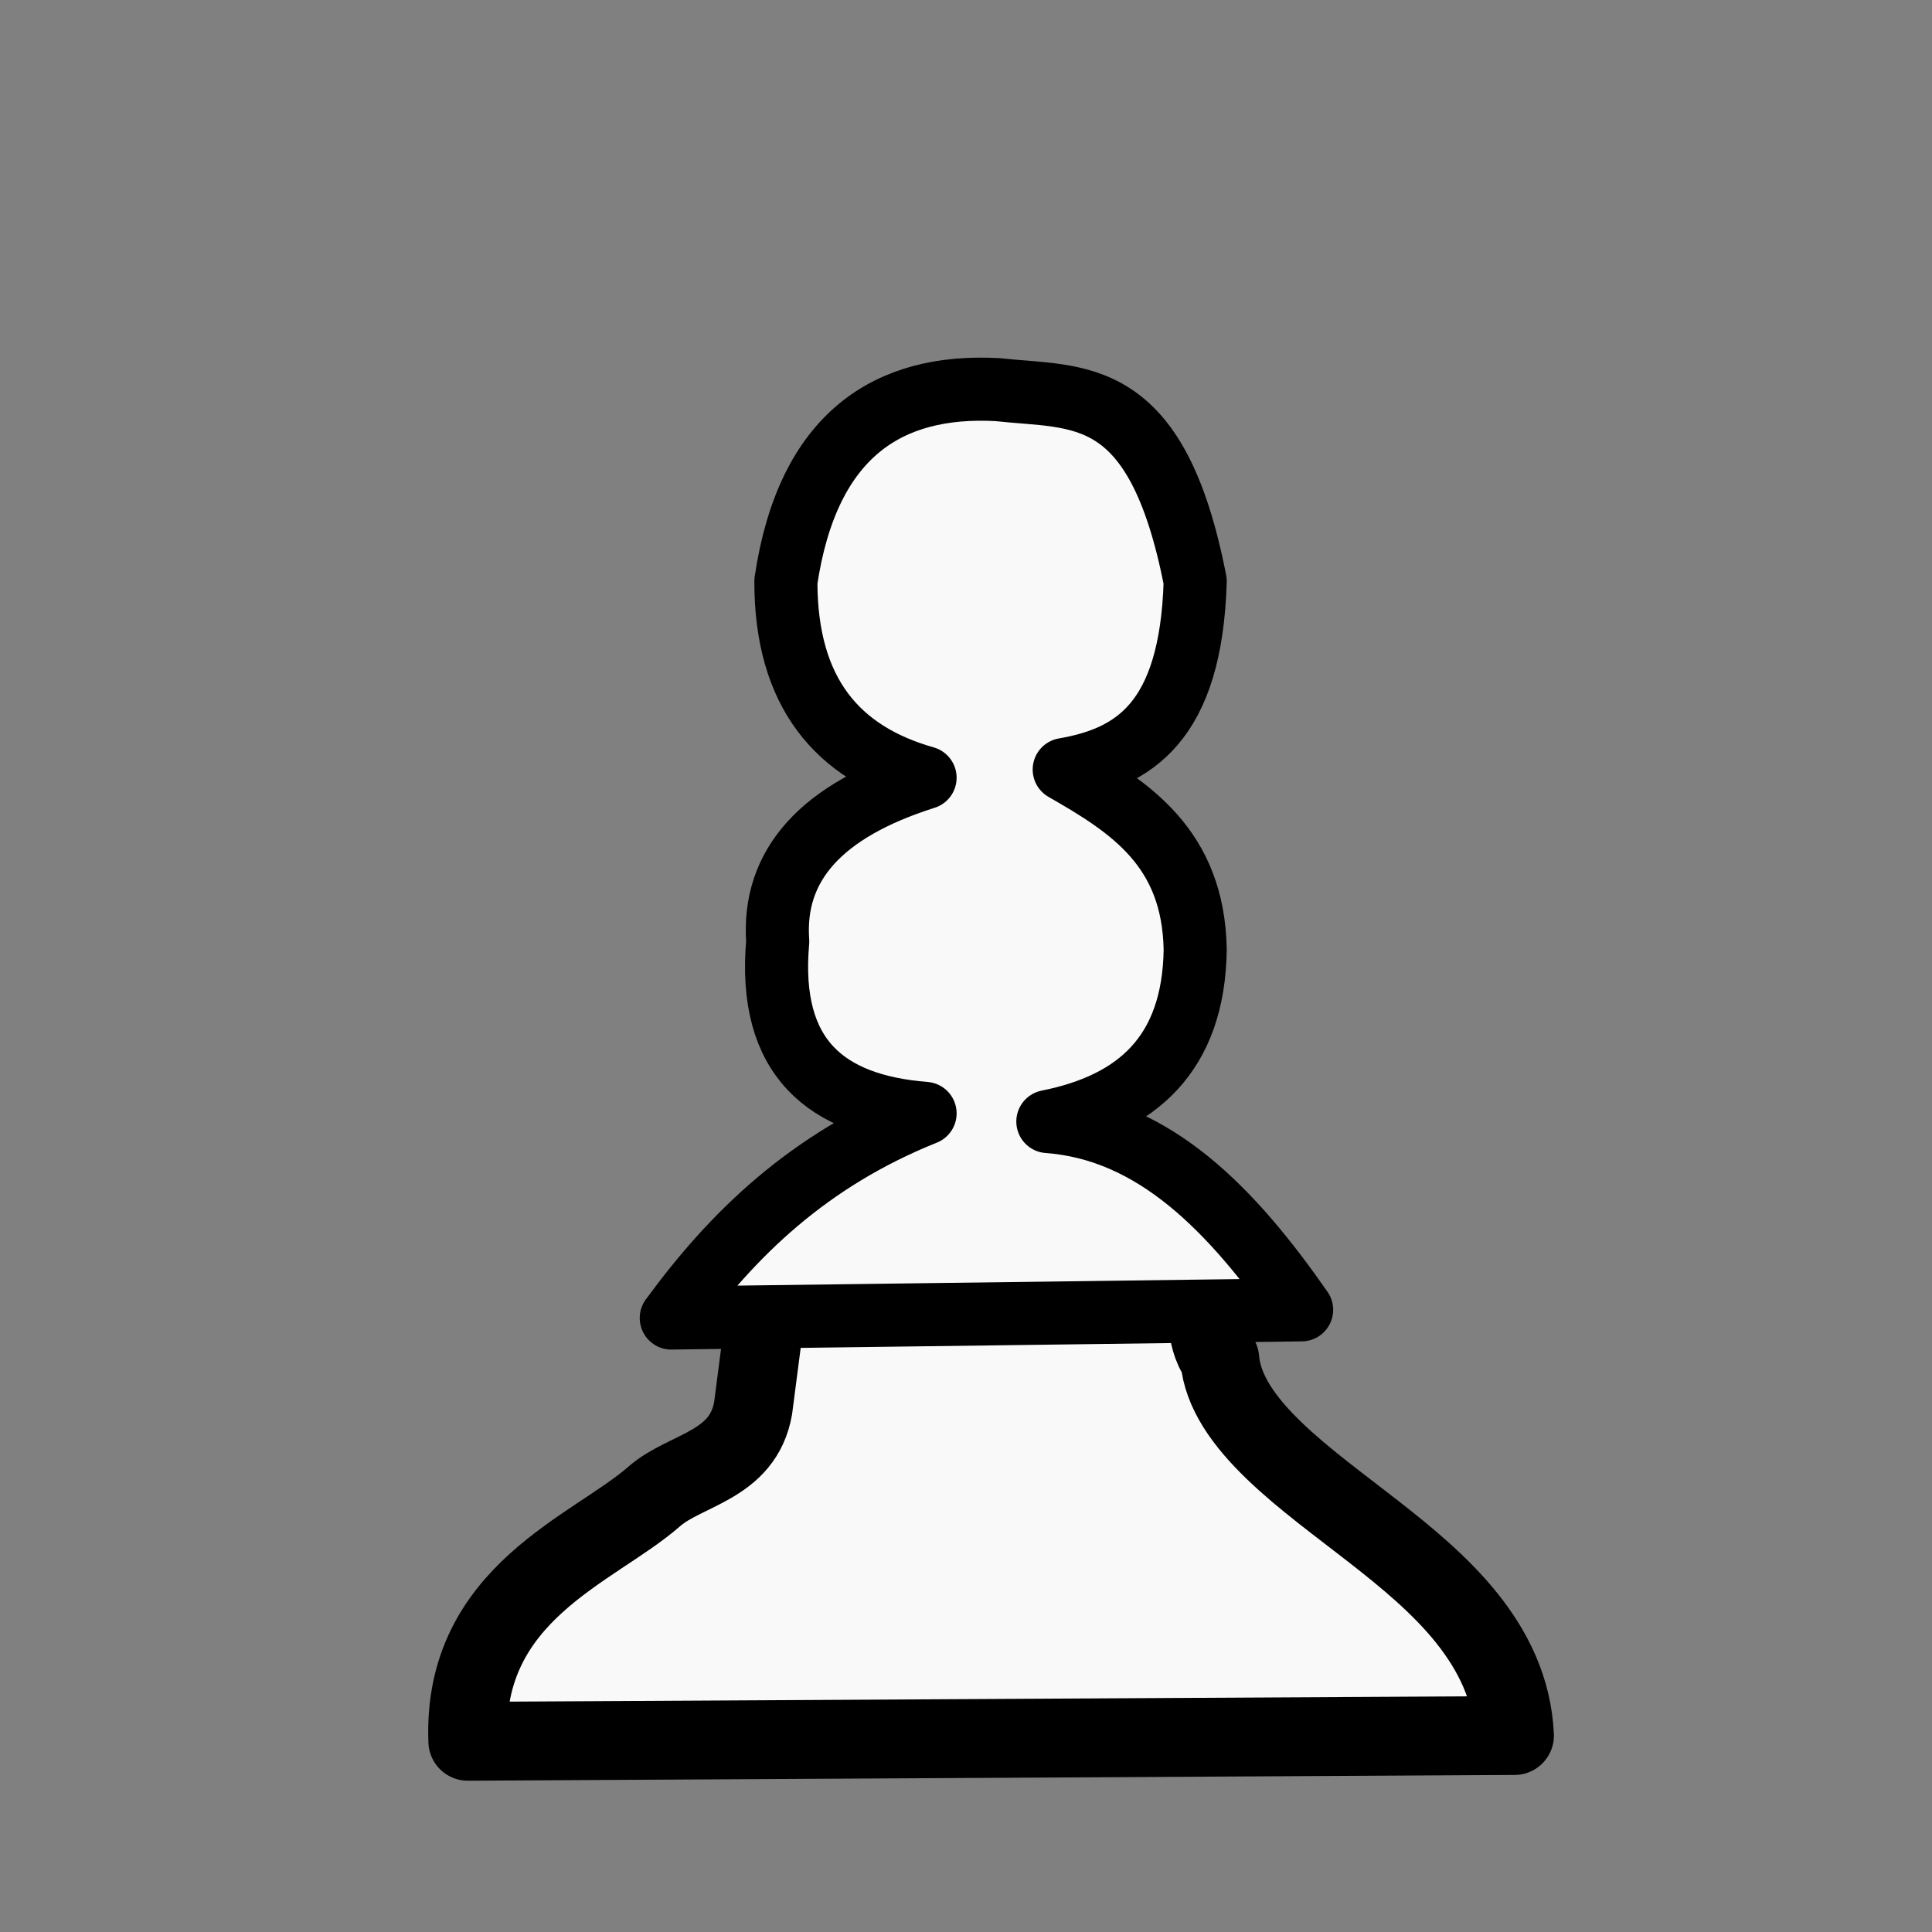
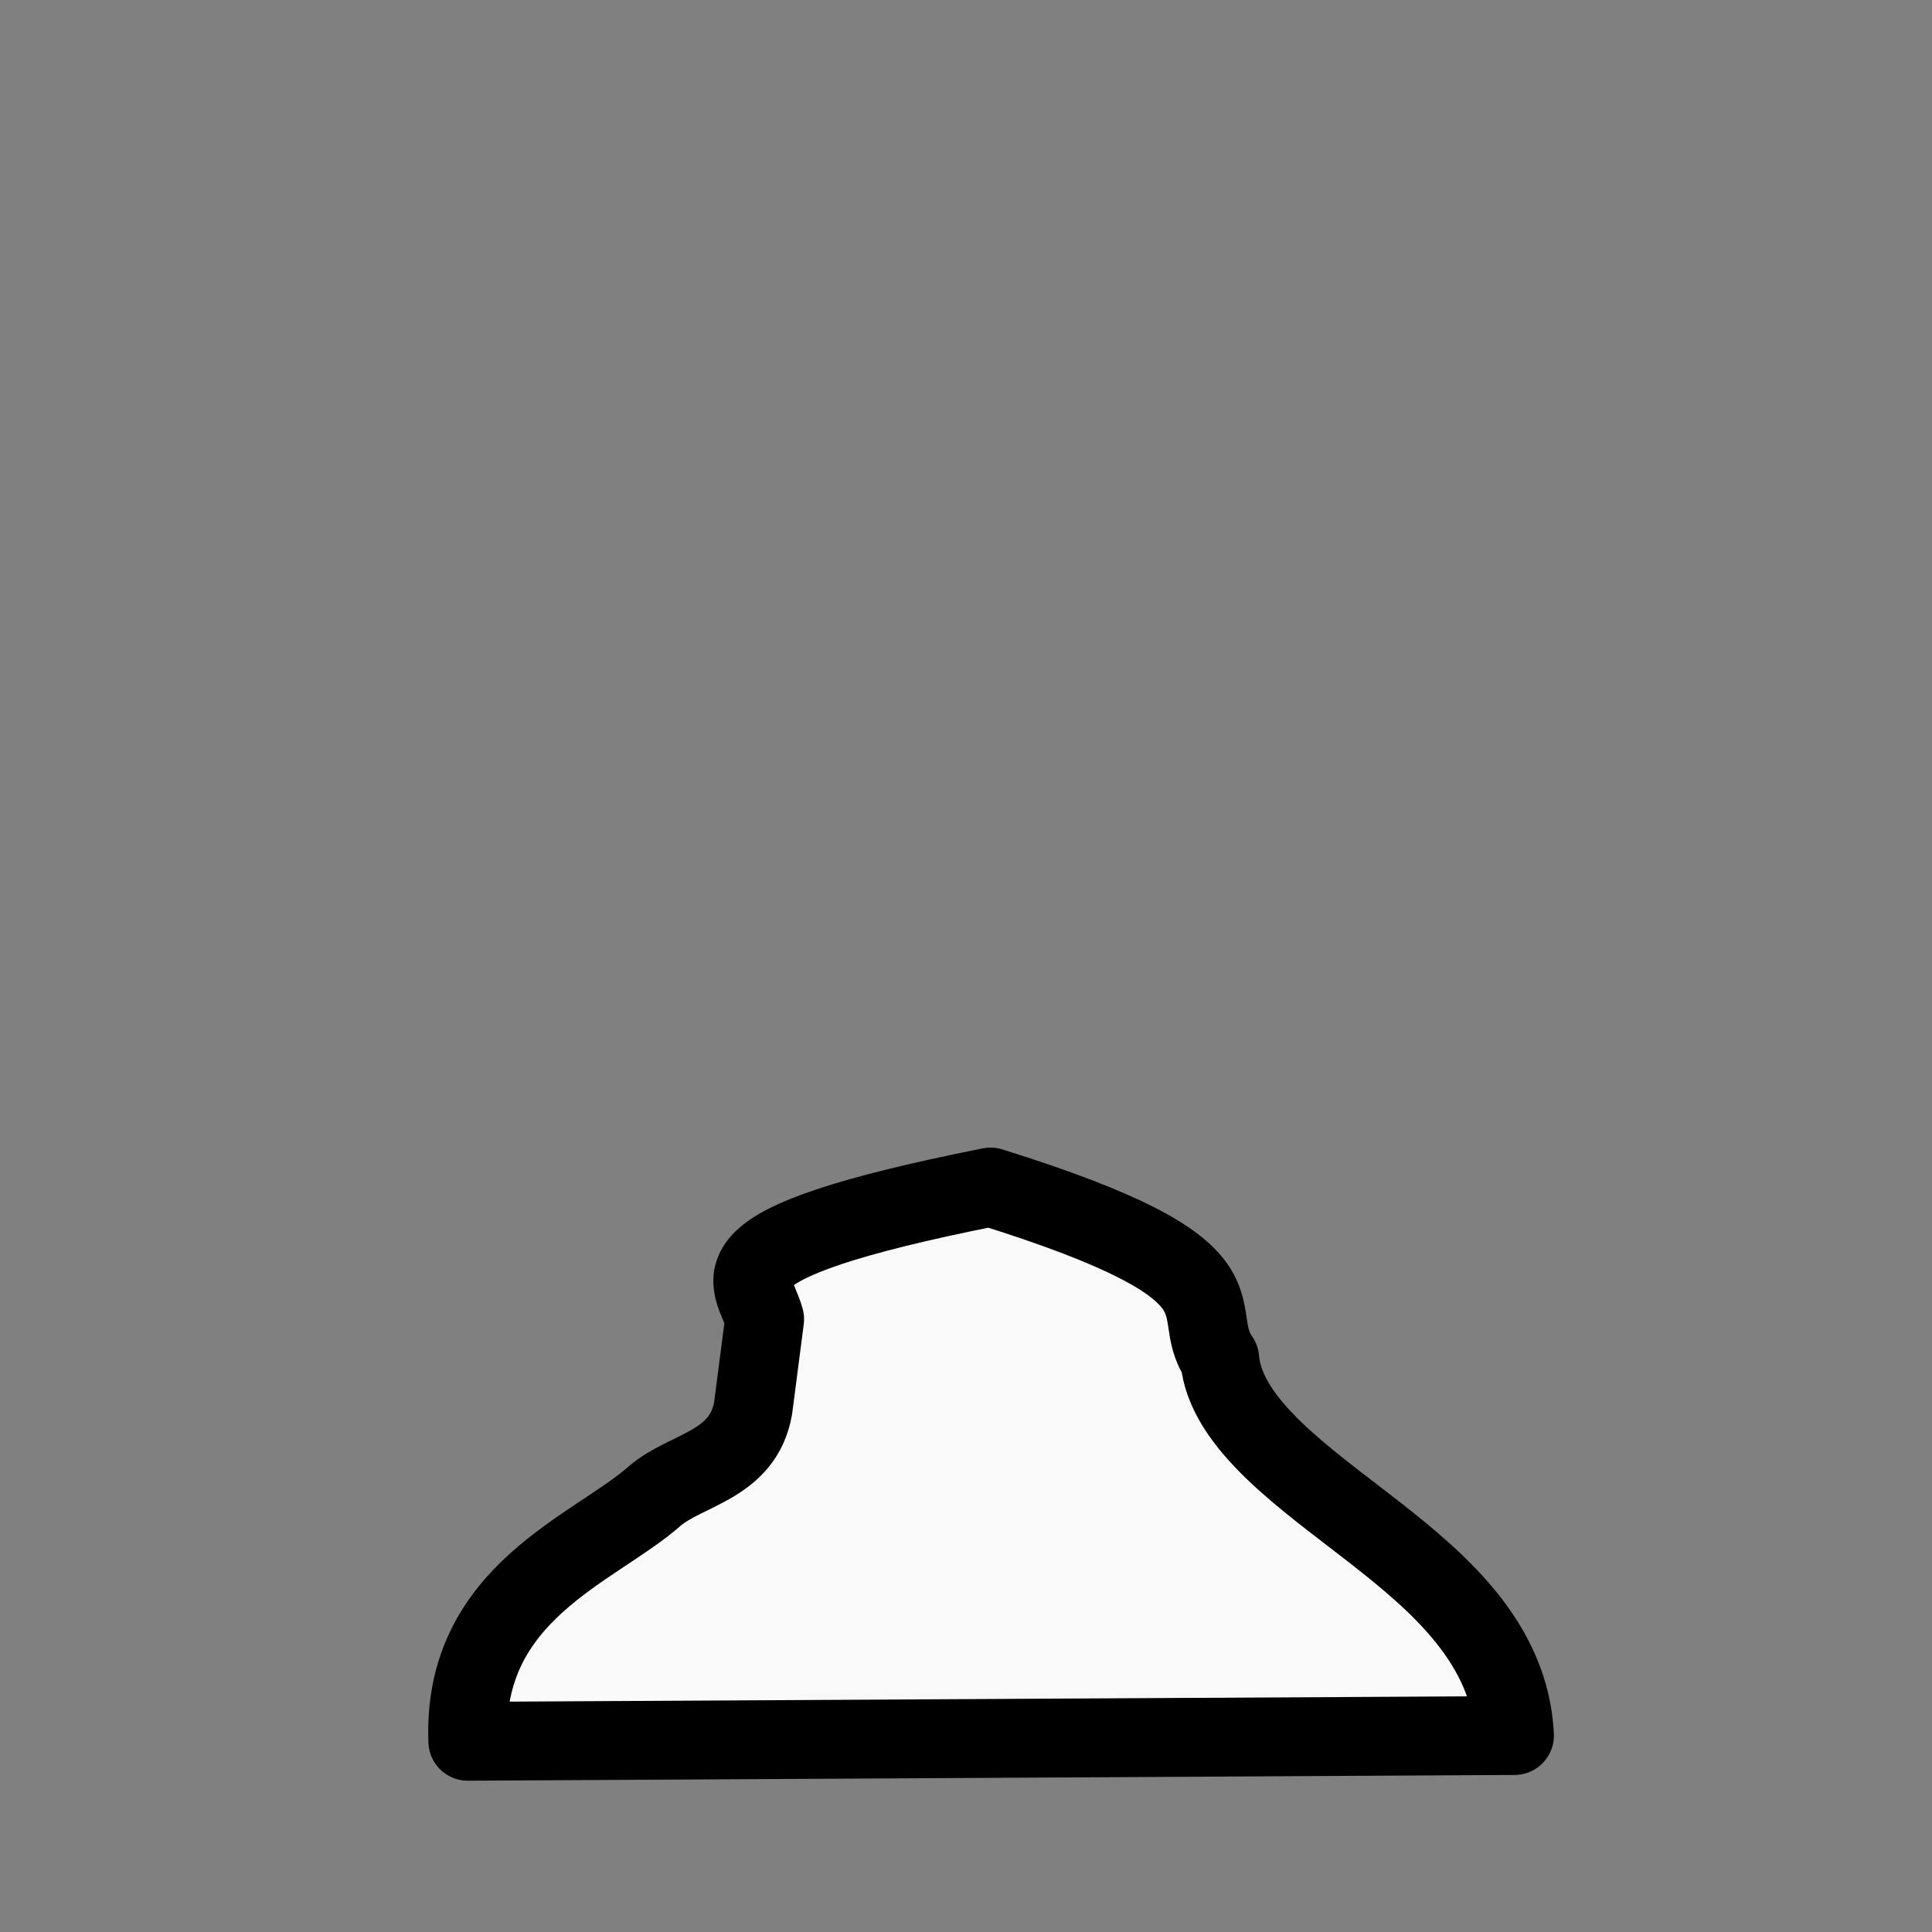
<svg xmlns="http://www.w3.org/2000/svg" xmlns:ns1="http://www.inkscape.org/namespaces/inkscape" xmlns:ns2="http://sodipodi.sourceforge.net/DTD/sodipodi-0.dtd" id="svg2877" version="1.1" ns1:version="0.47 r22583" width="49" height="49" ns2:docname="wquickpawn.svg">
  <rect width="100%" height="100%" fill="#808080" stroke="none" />
  <defs id="defs2881">
    <ns1:perspective ns2:type="inkscape:persp3d" ns1:vp_x="0 : 0.5 : 1" ns1:vp_y="0 : 1000 : 0" ns1:vp_z="1 : 0.5 : 1" ns1:persp3d-origin="0.5 : 0.33333333 : 1" id="perspective2885" />
  </defs>
  <ns2:namedview pagecolor="#ffffff" bordercolor="#666666" borderopacity="1" objecttolerance="10" gridtolerance="10" guidetolerance="10" ns1:pageopacity="0" ns1:pageshadow="2" ns1:window-width="1322" ns1:window-height="866" id="namedview2879" showgrid="false" ns1:zoom="5.6568542" ns1:cx="25.019068" ns1:cy="27.002017" ns1:window-x="0" ns1:window-y="24" ns1:window-maximized="0" ns1:current-layer="svg2877" />
  <g id="g3588">
    <path ns2:nodetypes="ccsccccsc" id="path2889" d="M 11.866,44.163 38.411,44.017 C 38.298,41.666 36.459,40.114 34.856,38.859 33.167,37.537 31.073,36.13 30.936,34.466 c -0.902,-1.305 1.134,-2.191 -5.814,-4.36 -7.498,1.491 -5.999,2.318 -5.729,3.353 l -0.292,2.253 c -0.255,1.472 -1.717,1.548 -2.505,2.239 -1.534,1.346 -4.877,2.441 -4.731,6.212 z" style="fill:#f9f9f9;fill-opacity:1;stroke:#000000;stroke-width:2;stroke-linecap:butt;stroke-linejoin:round;stroke-miterlimit:4;stroke-opacity:1;stroke-dasharray:none" />
-     <path ns2:nodetypes="cccccccccccc" id="path3663" d="m 17.025,33.428 15.987,-0.208 c -1.767,-2.537 -3.734,-4.577 -6.436,-4.775 2.25,-0.449 3.698,-1.7 3.737,-4.36 -0.046,-2.584 -1.648,-3.611 -3.322,-4.568 1.751,-0.305 3.216,-1.182 3.322,-4.775 -0.98,-5.038 -2.965,-4.631 -5.014,-4.86 -2.765,-0.15 -4.815,1.137 -5.367,4.86 -0.003,2.841 1.32,4.355 3.53,4.983 -2.63,0.831 -3.876,2.215 -3.737,4.153 -0.262,2.961 1.236,4.162 3.737,4.36 -2.96,1.187 -4.883,3.065 -6.436,5.191 z" style="fill:#f9f9f9;fill-opacity:1;stroke:#000000;stroke-width:1.6;stroke-linecap:butt;stroke-linejoin:round;stroke-miterlimit:4;stroke-opacity:1;stroke-dasharray:none" />
  </g>
</svg>